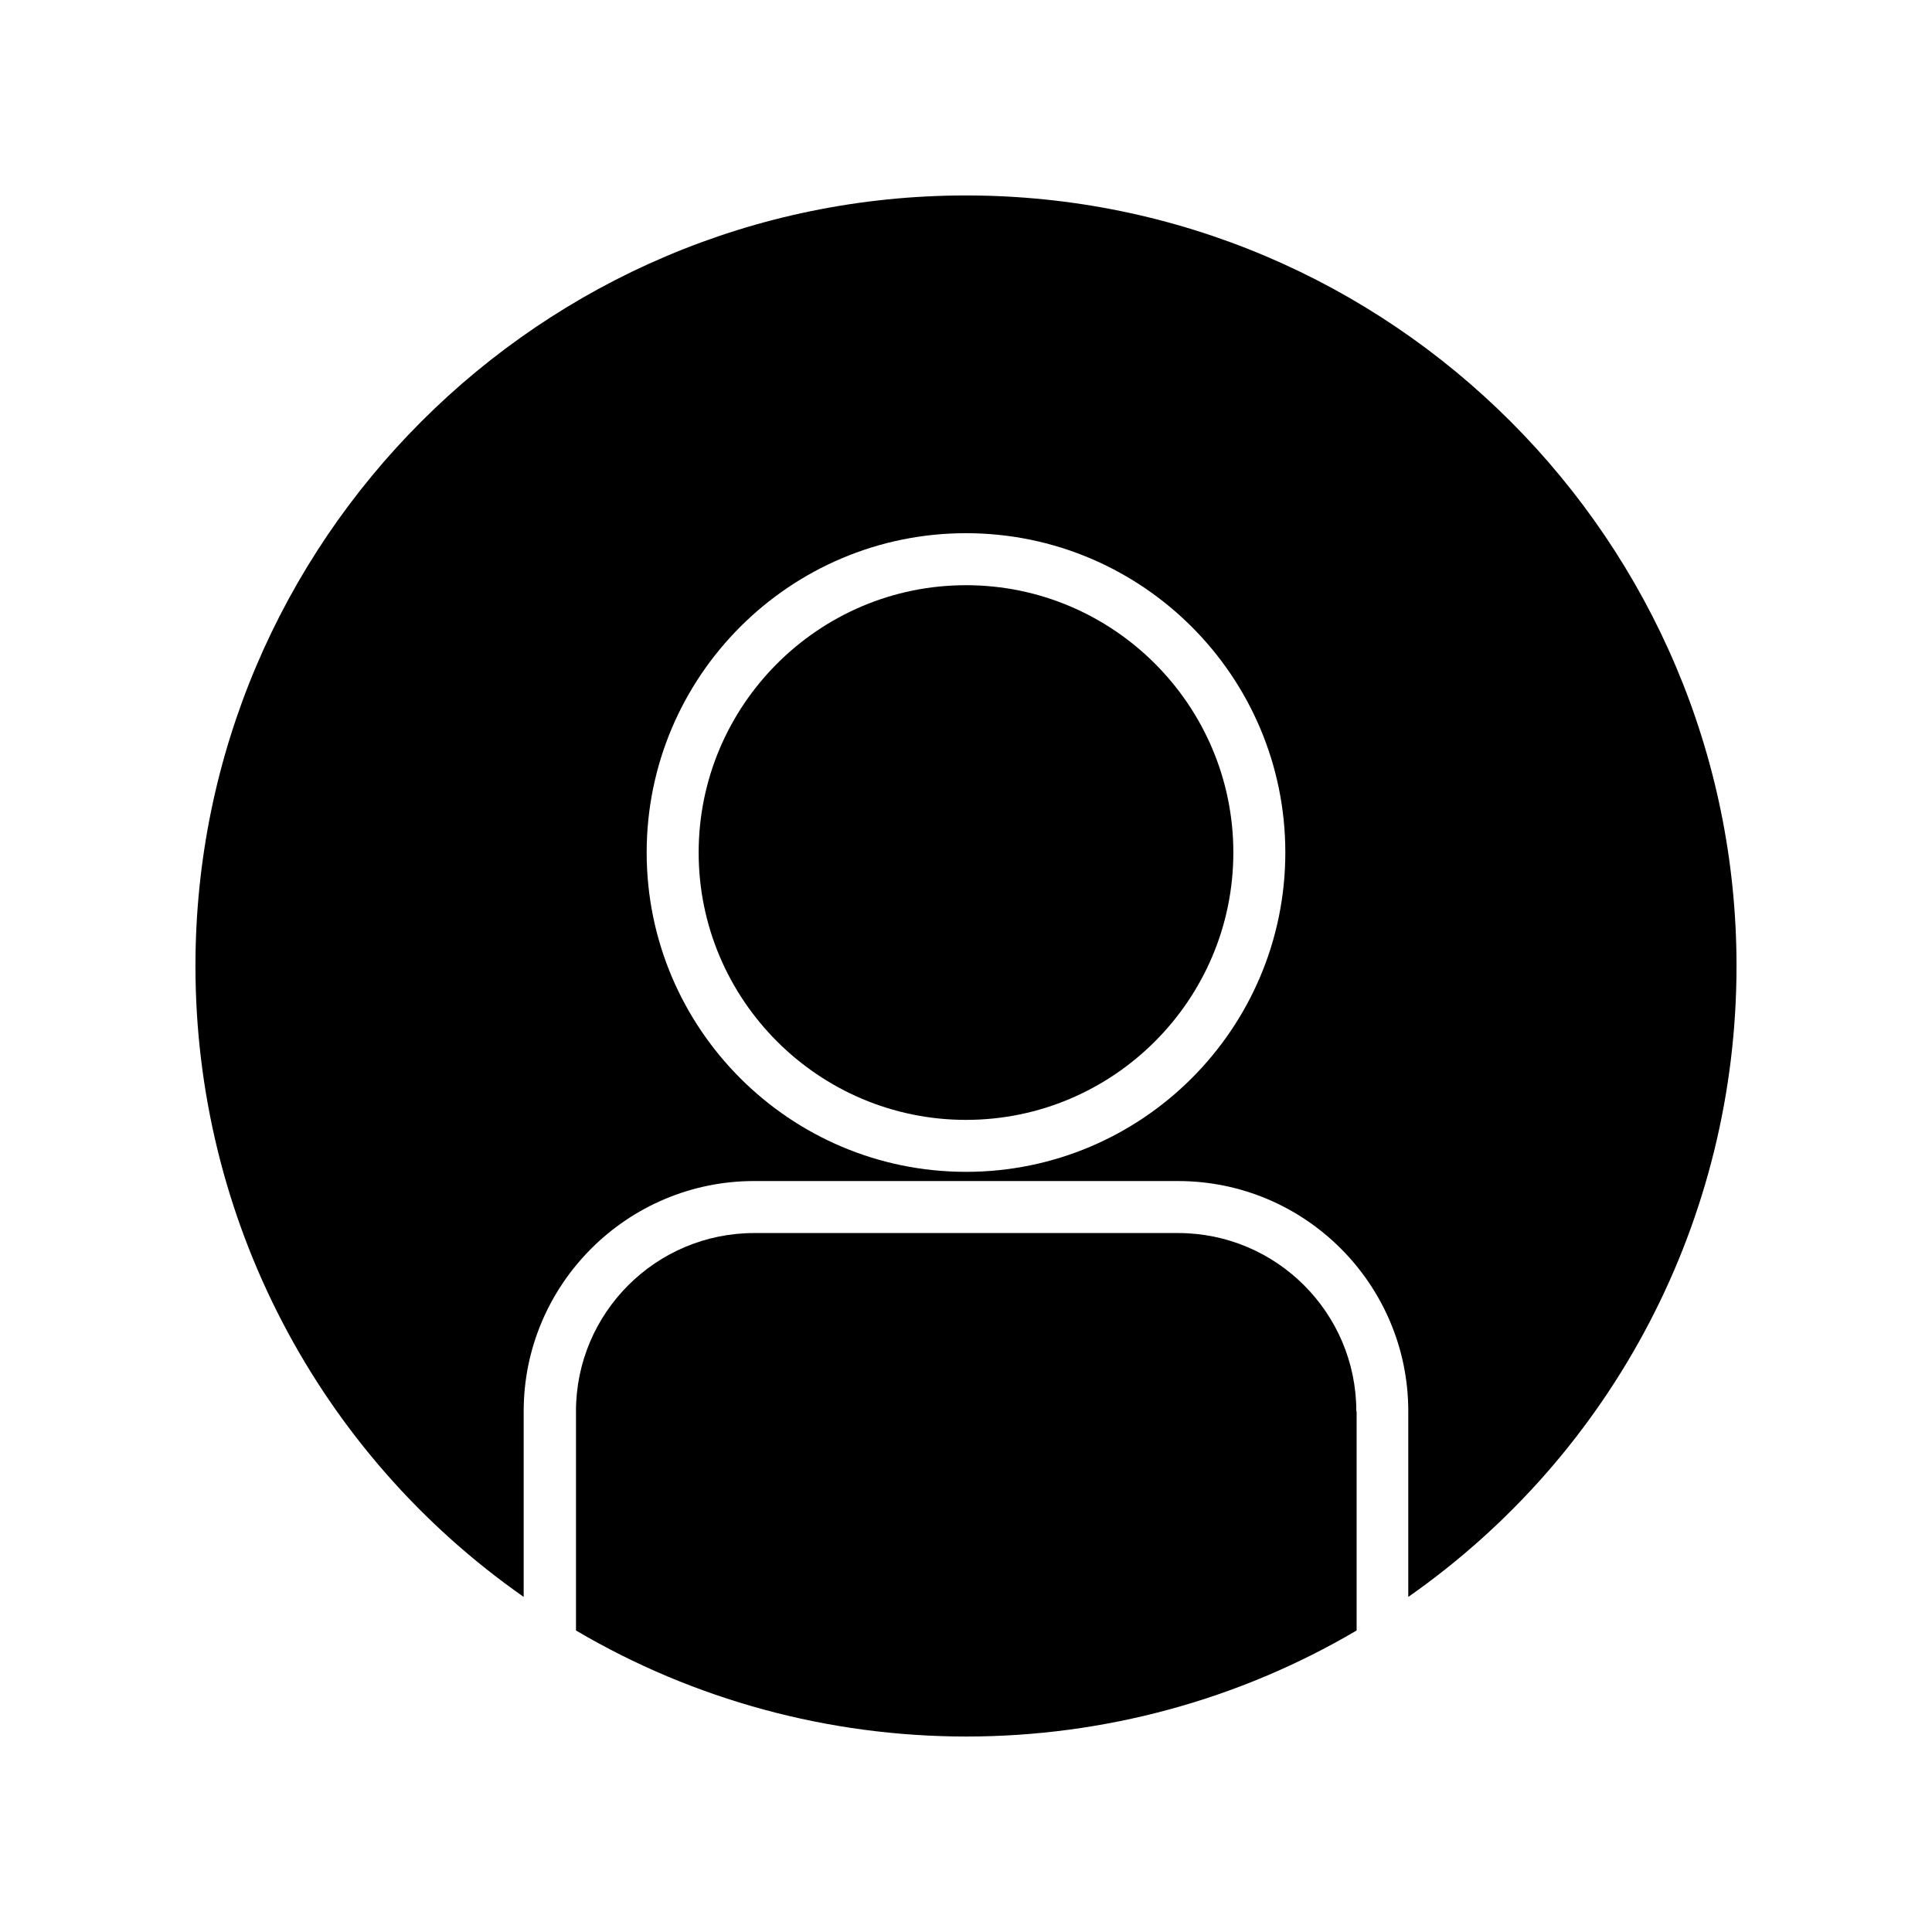
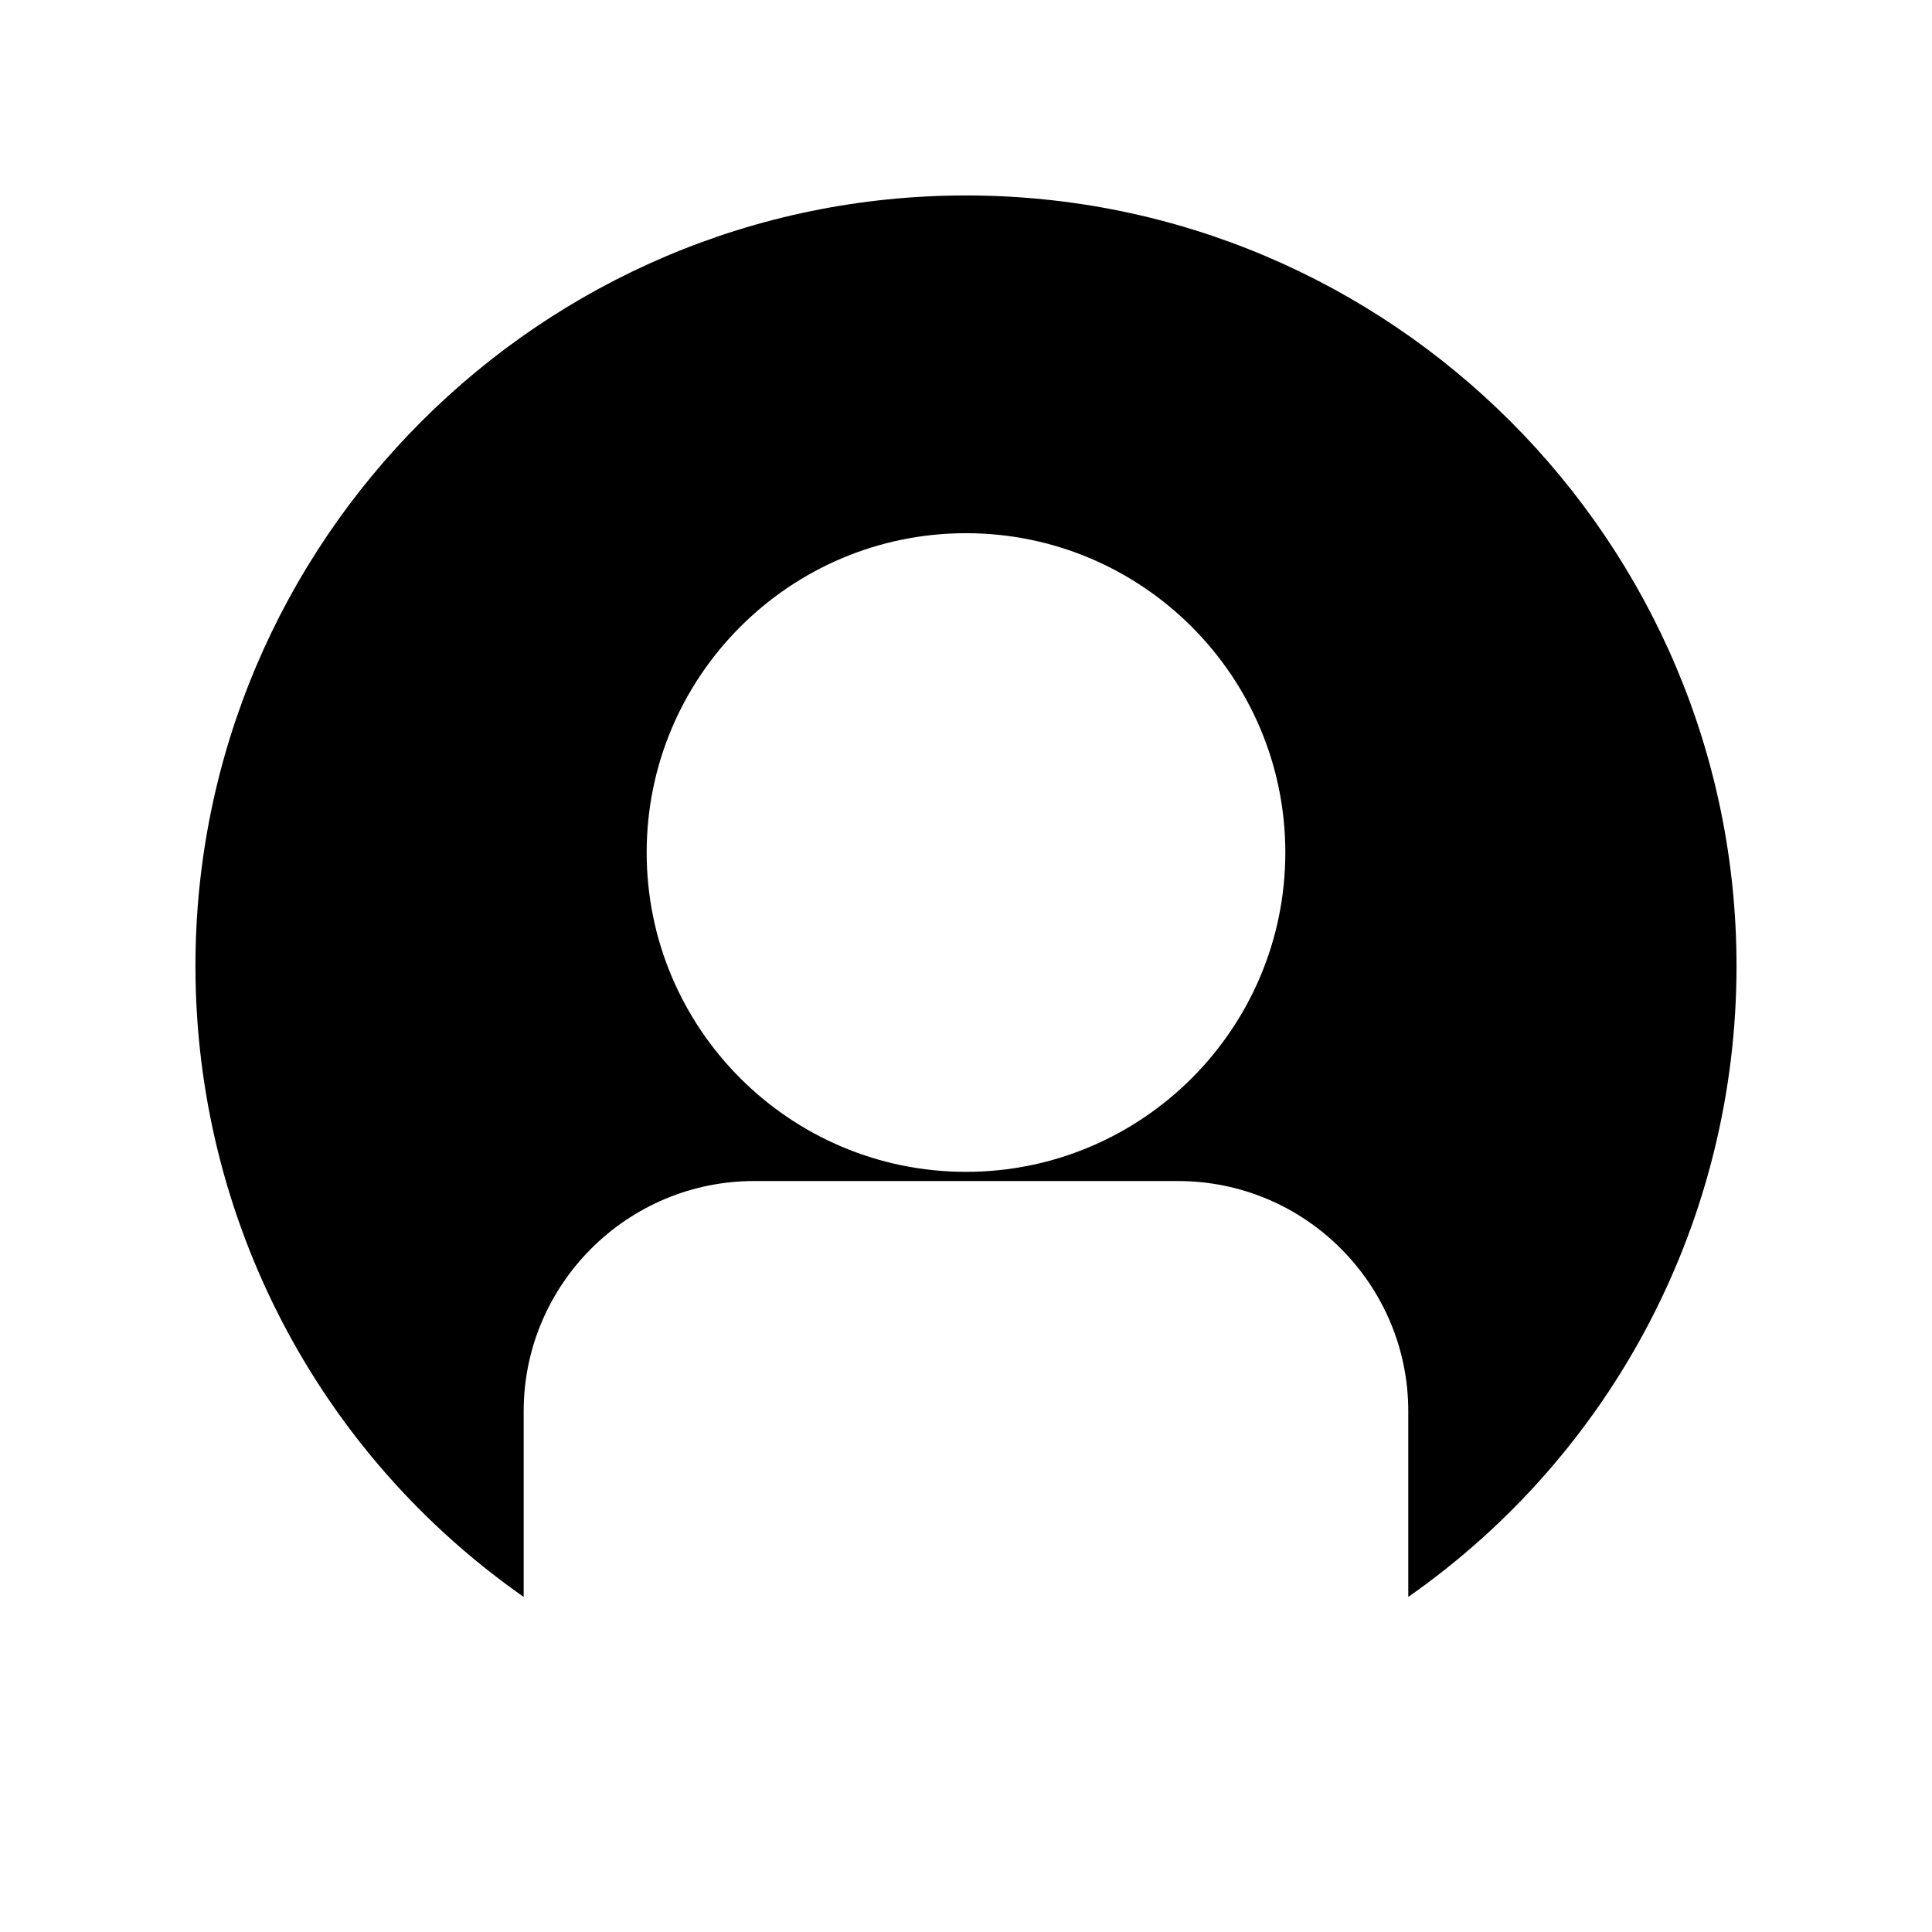
<svg xmlns="http://www.w3.org/2000/svg" fill="#000000" width="800px" height="800px" version="1.1" viewBox="144 144 512 512">
  <g>
-     <path d="m503.44 518c0-26.055-21.176-47.23-47.23-47.23h-112.34c-26.055 0-47.23 21.176-47.23 47.23v58.094c31.25 18.422 66.992 28.102 103.44 28.102 36.449 0 72.188-9.684 103.44-28.102v-58.094z" />
    <path d="m343.87 456.99h112.33c33.691 0 61.008 27.395 61.008 61.008v49.199c54.555-38.18 86.988-100.29 86.988-167.2 0-112.57-91.629-204.2-204.2-204.2s-204.2 91.633-204.2 204.2c0 66.914 32.434 129.02 86.984 167.2v-49.199c0.004-33.617 27.398-61.012 61.09-61.012zm56.129-171.69c46.68 0 84.625 37.941 84.625 84.625 0 46.68-37.941 84.625-84.625 84.625-46.68 0-84.625-37.941-84.625-84.625 0-46.684 37.941-84.625 84.625-84.625z" />
-     <path d="m400 440.78c39.047 0 70.848-31.805 70.848-70.848 0-39.047-31.805-70.848-70.848-70.848-39.047 0-70.848 31.805-70.848 70.848-0.004 39.043 31.801 70.848 70.848 70.848z" />
+     <path d="m400 440.78z" />
  </g>
</svg>